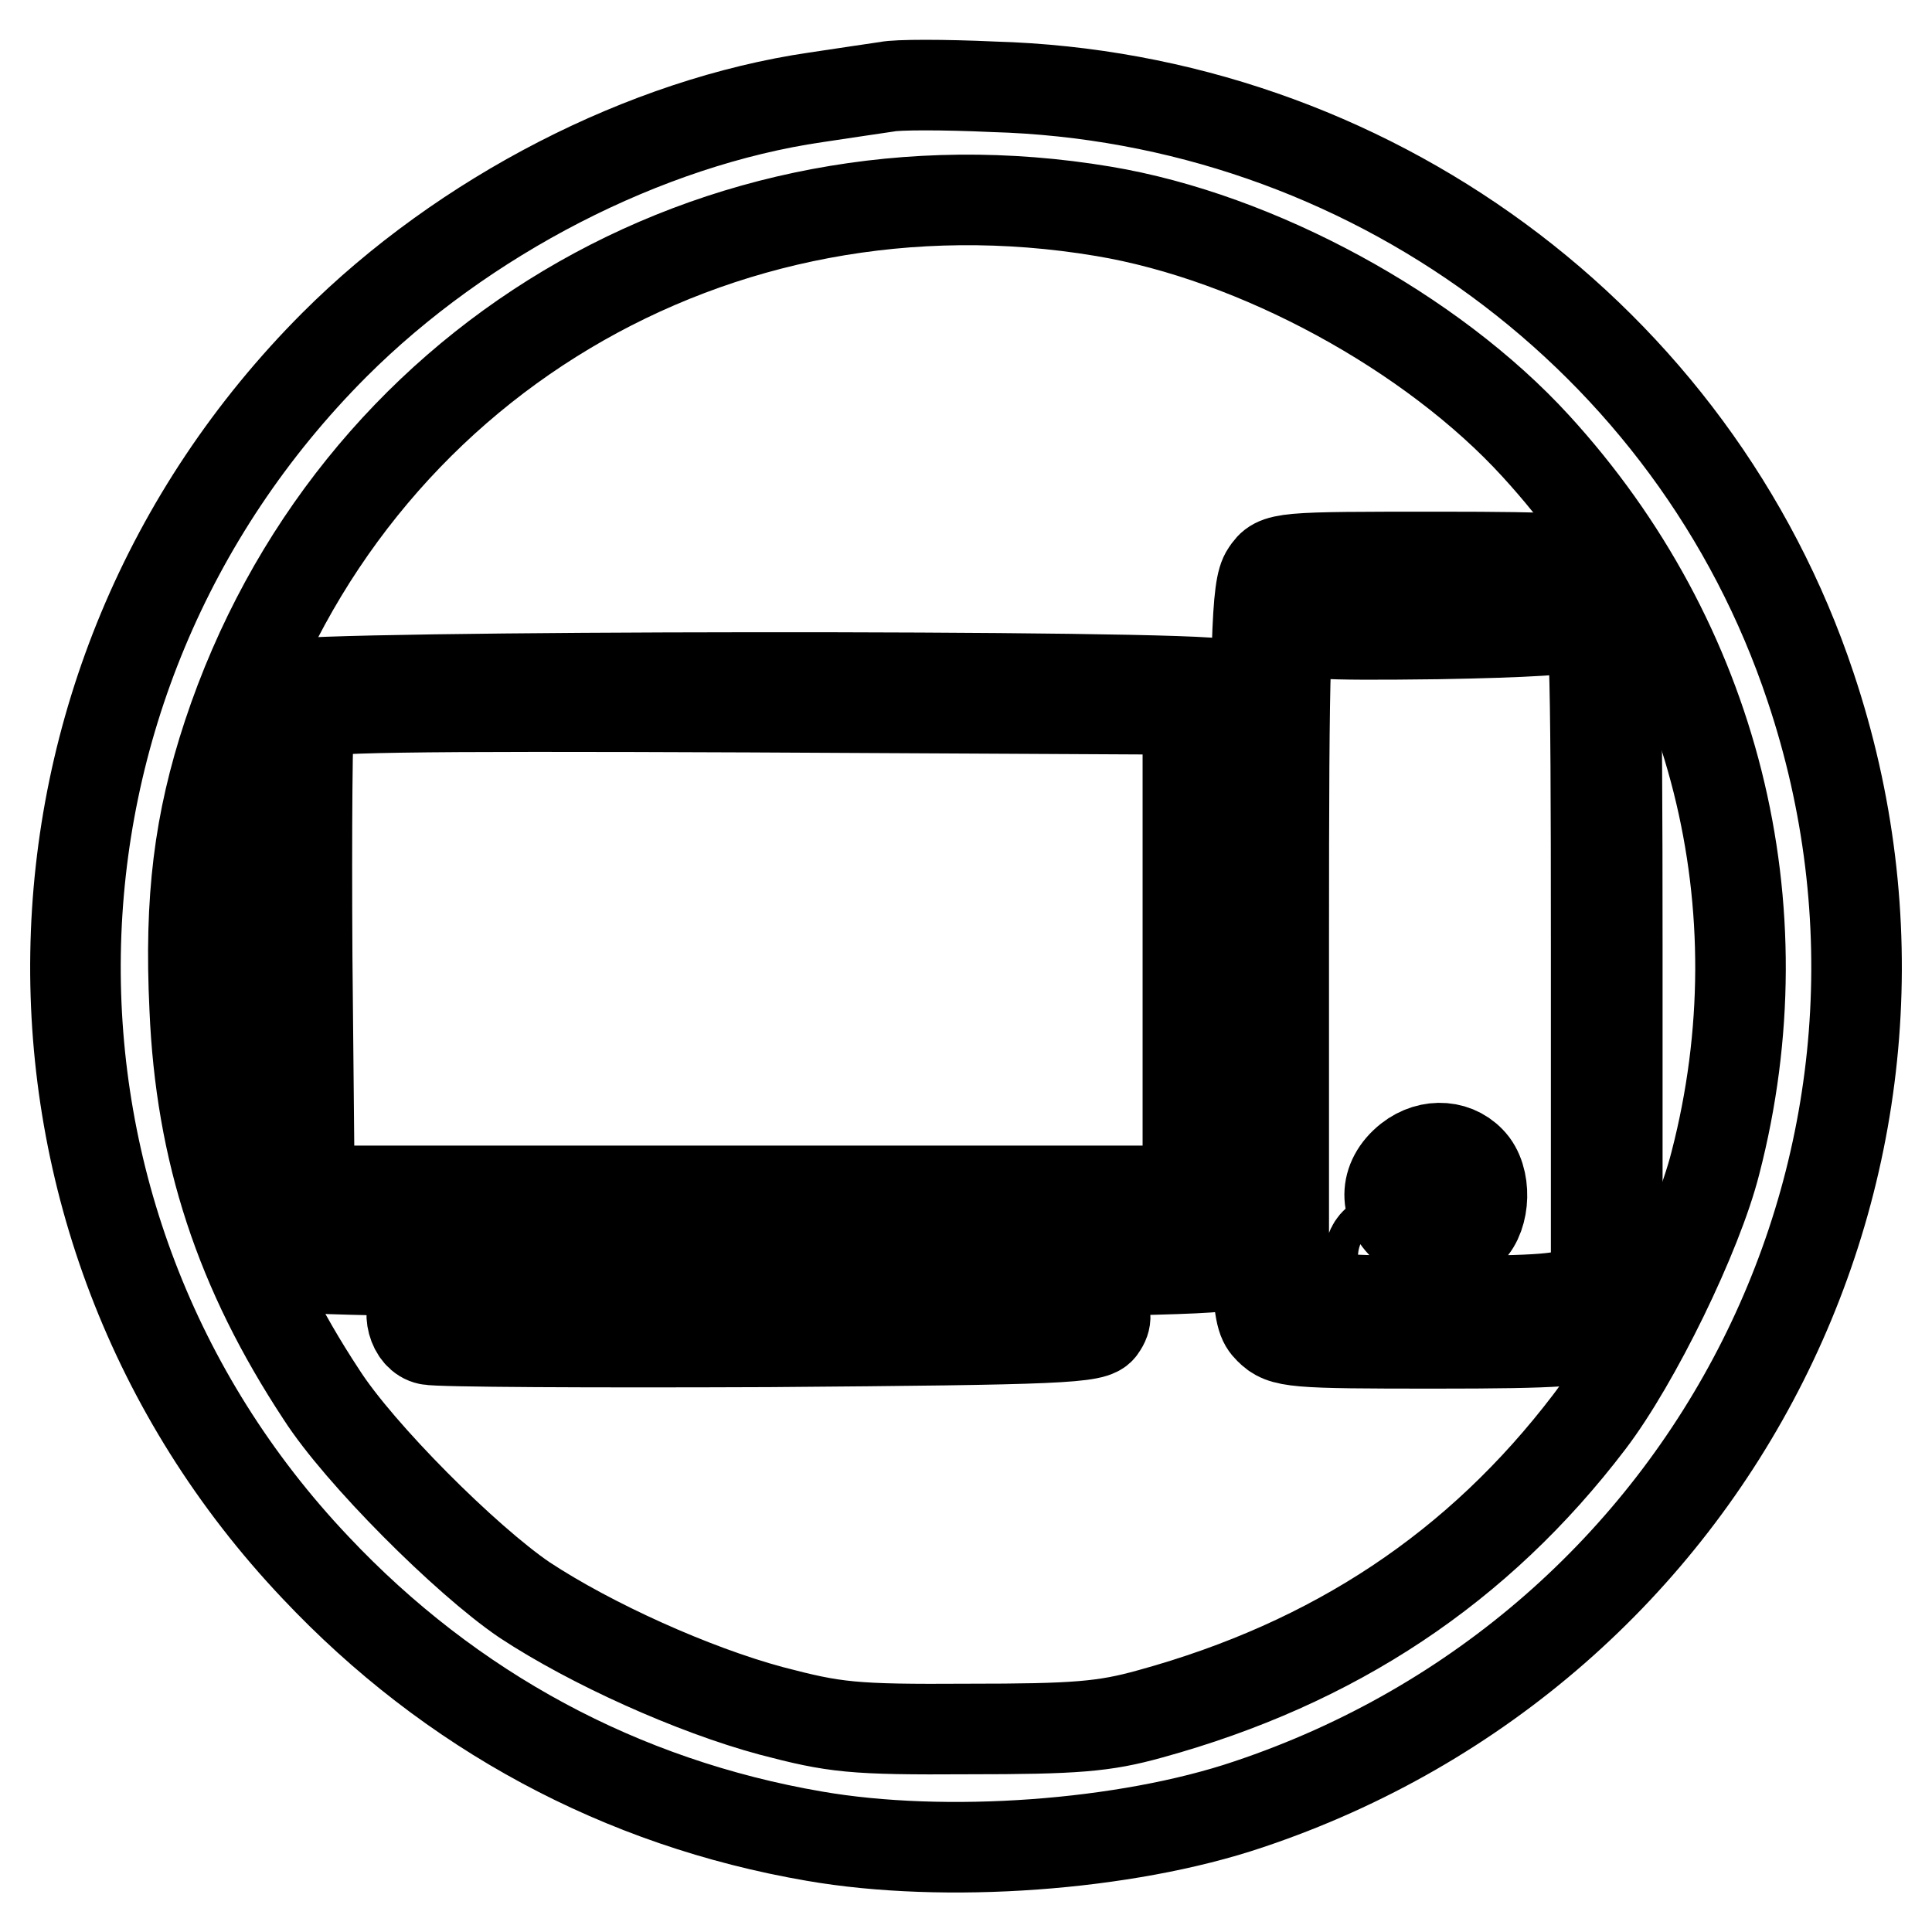
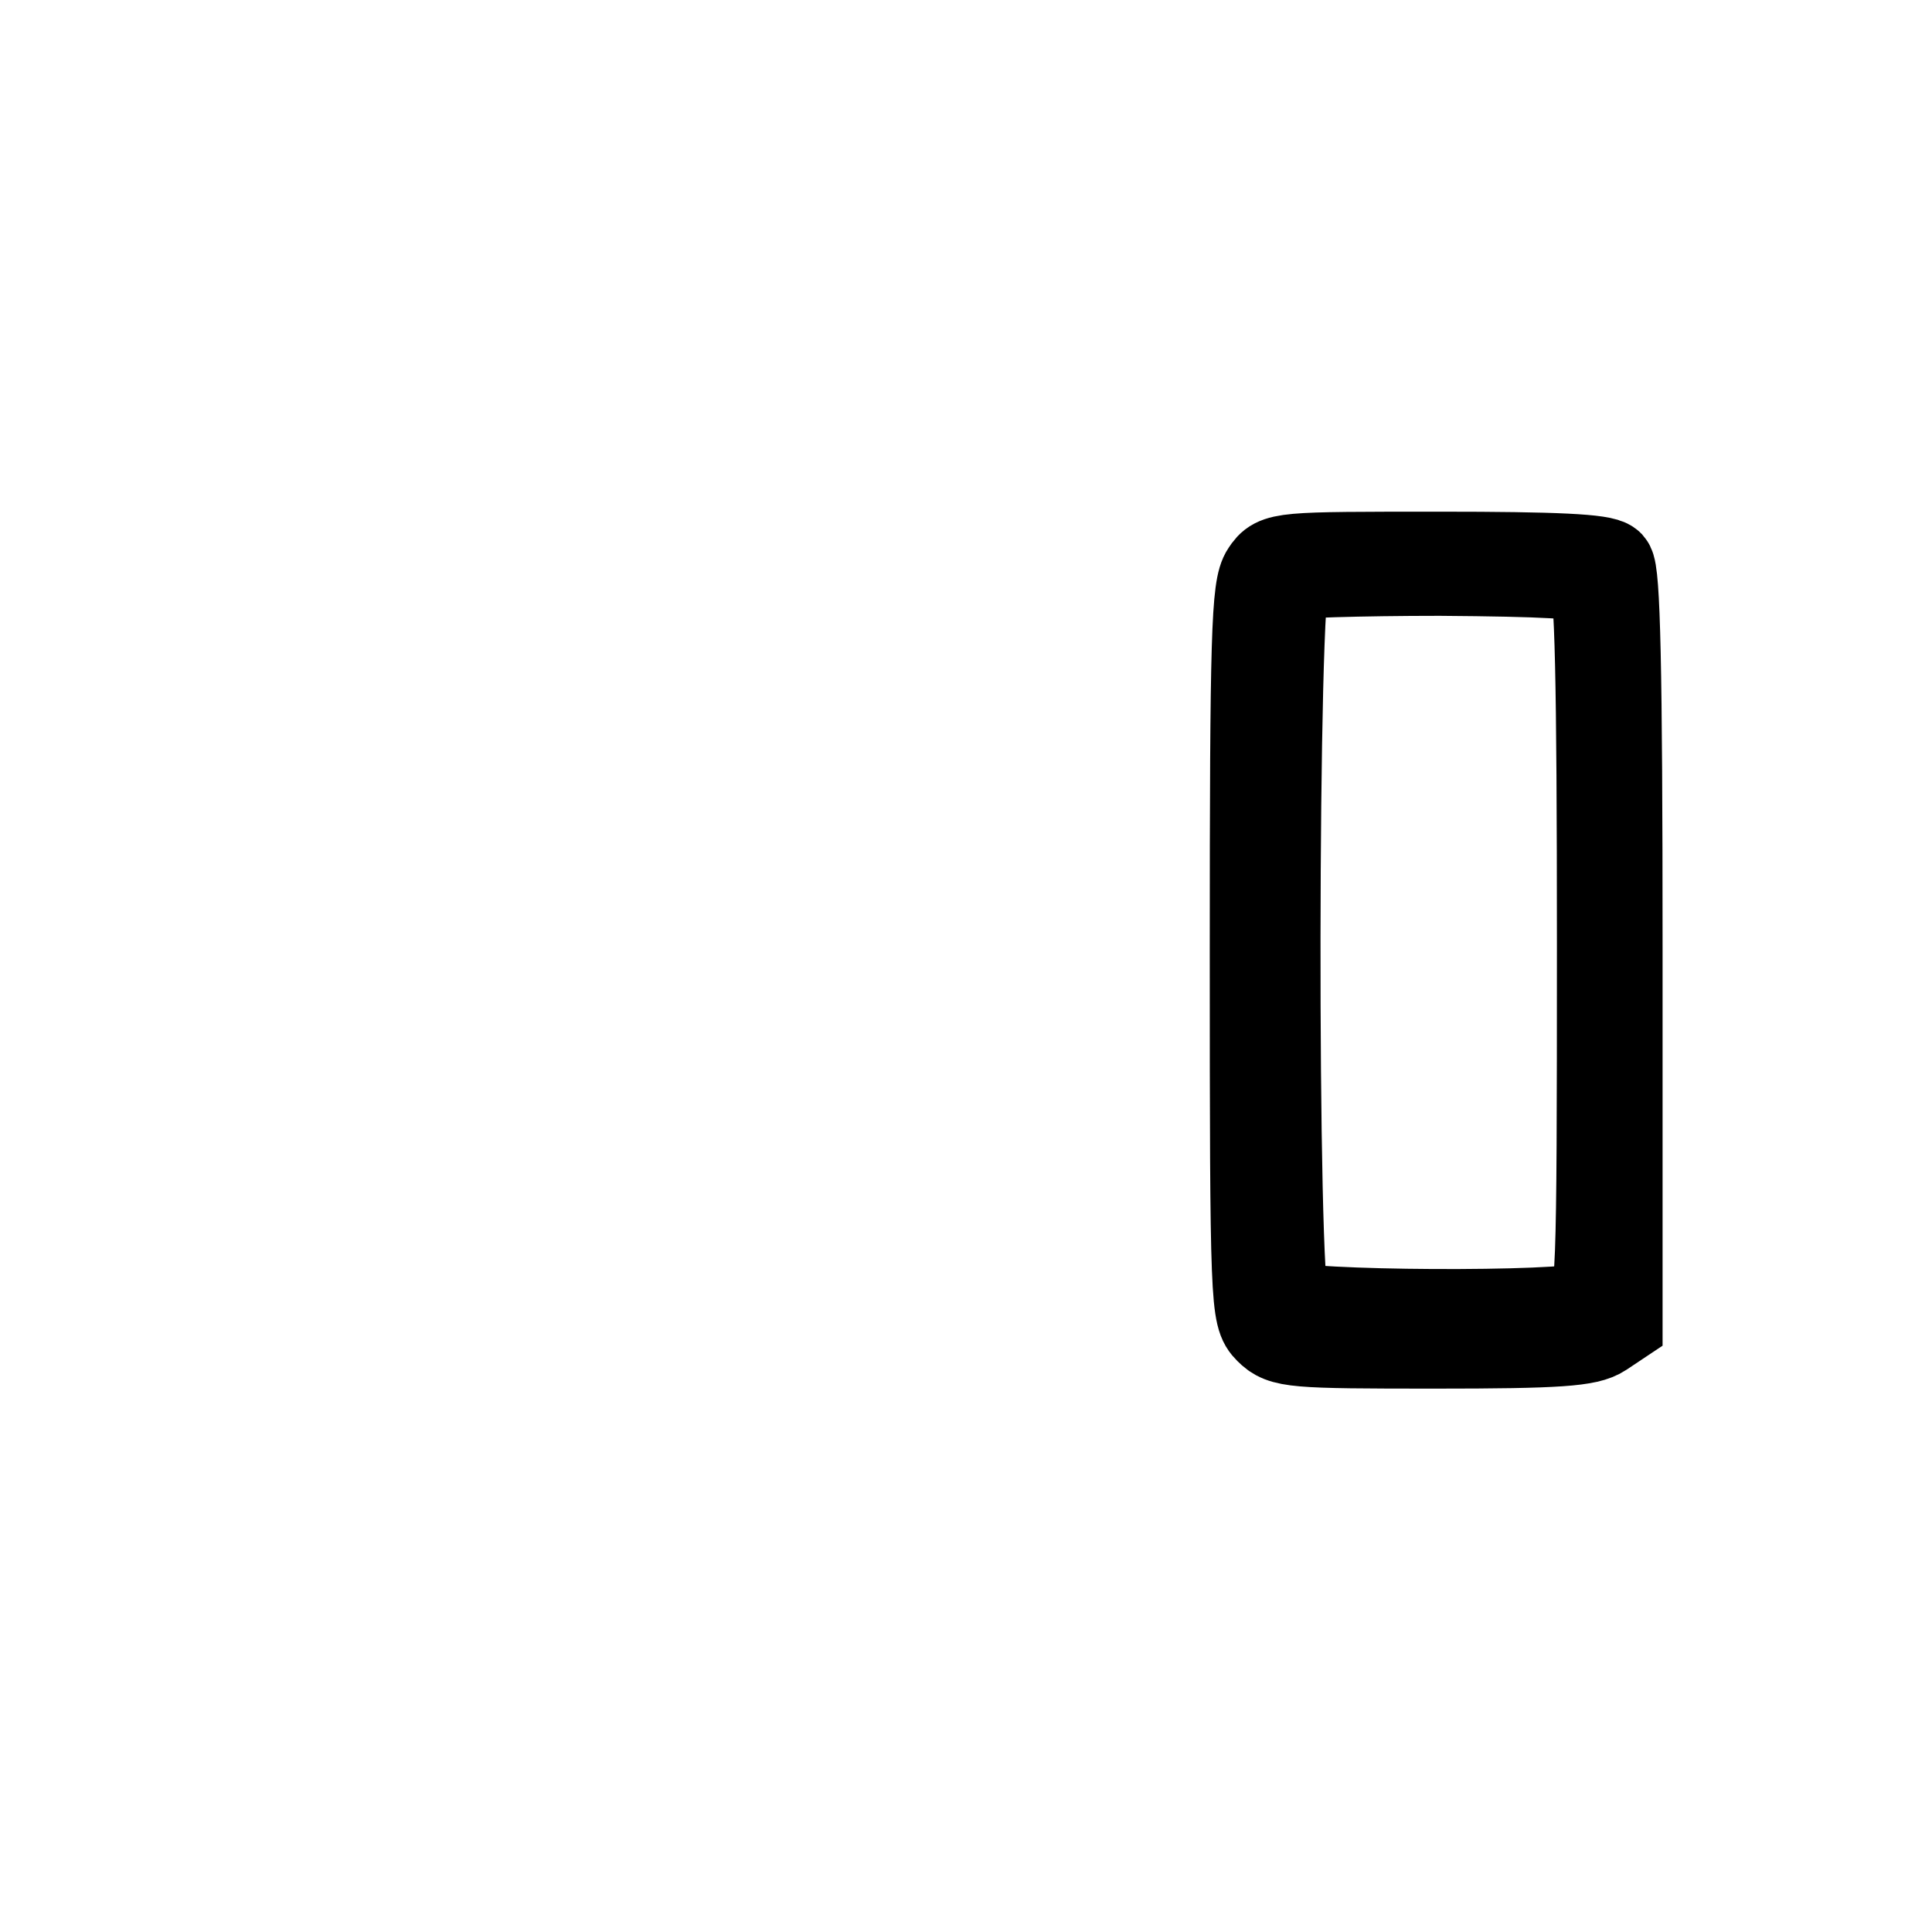
<svg xmlns="http://www.w3.org/2000/svg" version="1.1" x="0px" y="0px" viewBox="0 0 256 256" enable-background="new 0 0 256 256" xml:space="preserve">
  <g>
    <g>
-       <path stroke-width="12" fill-opacity="0" stroke="#000000" d="M117.5,11.5c-1.3,0.2-5.5,0.8-9.4,1.4c-22.6,3.3-46.7,15.7-63.8,32.8C-0.4,90.5-1.6,161.9,41.8,207.7  c17.9,19,40.5,31.2,66.1,35.6c17.3,3,41.2,1.3,57.5-4.2c61.9-20.7,95.1-86.7,74.5-148.1c-15.4-46.2-58.8-78.1-108.3-79.5  C125.1,11.2,118.8,11.2,117.5,11.5z M146.2,28c20.4,3.4,43.5,16,57.3,31.1c23.7,25.9,32.6,61,23.8,95  c-2.4,9.5-10.6,26.3-16.7,34.3c-14.7,19.3-33.8,32-58.2,38.7c-6.1,1.7-9.9,2-24.1,2c-15.4,0.1-17.7-0.2-26.1-2.4  c-10.4-2.8-23.9-8.9-32.7-14.7c-7.8-5.3-21.9-19.4-26.9-27.2c-10.8-16.4-16-32.2-16.8-51.2c-0.7-14.5,0.6-24.7,4.4-36.2  C46.5,48.2,94.9,19.4,146.2,28z" />
      <path stroke-width="12" fill-opacity="0" stroke="#000000" d="M167.8,75.9c-1.3,1.9-1.5,8.2-1.5,50.2c0,46.9,0.1,48.2,1.9,50s3.1,1.9,21.9,1.9c16.5,0,20.3-0.3,22.1-1.5  l2.1-1.4v-49.6c0-37.2-0.3-49.7-1.1-50.6c-0.8-0.8-7.1-1.1-22.4-1.1C169.6,73.8,169.2,73.8,167.8,75.9z M211.2,76.8  c0.8,0.8,1.1,12.9,1.1,48.3c0,45.6-0.1,47.2-1.8,48.1c-2.7,1.4-38.9,1.2-40.3-0.2c-1.7-1.7-1.6-96.1,0.1-96.8  c0.6-0.3,9.8-0.6,20.5-0.6C204.6,75.7,210.3,76,211.2,76.8z" />
-       <path stroke-width="12" fill-opacity="0" stroke="#000000" d="M171.6,79.1c-1.3,1.3-1.5,6.8-1.5,45.9v44.5l2.1,1.4c1.7,1.2,5.2,1.5,18.6,1.5c13.4,0,16.9-0.3,18.6-1.5  l2.1-1.4V125c0-39.1-0.2-44.6-1.5-45.9c-1.2-1.2-4.3-1.5-19.1-1.5S172.8,77.9,171.6,79.1z M209,82.8c0,0.6-6.9,1-18.5,1.2  c-16.2,0.2-18.6,0-18.6-1.2c0-1.2,2.3-1.4,18.6-1.2C202.1,81.7,209,82.2,209,82.8z M195.2,154.3c1.9,2.6,1.4,7.5-0.9,9.1  c-2.8,2-4.7,1.9-7.7-0.5c-3.3-2.6-3.3-6.6,0.1-9.3C189.5,151.4,193.2,151.7,195.2,154.3z M185.9,166.1c0.4,1.9-2.3,3.2-3.8,1.8  c-1.4-1.4-0.1-4.1,1.8-3.8C184.8,164.3,185.7,165.2,185.9,166.1z" />
-       <path stroke-width="12" fill-opacity="0" stroke="#000000" d="M37.6,90.8c-1.6,0.8-1.7,3.8-1.7,38.4c0,36.1,0.1,37.5,1.8,38.5c2.5,1.3,121.5,1.3,124.1,0  c1.7-0.9,1.8-2.3,1.8-38.5c0-36.1-0.1-37.5-1.8-38.5C159.2,89.4,39.8,89.5,37.6,90.8z M157.4,125.9v31.9H99.2H41l-0.3-31  c-0.1-17,0-31.5,0.3-32.2c0.3-0.9,12.3-1.1,58.4-0.9l58,0.3V125.9z" />
-       <path stroke-width="12" fill-opacity="0" stroke="#000000" d="M55.3,172.1c-1.5,1.5-0.6,5,1.5,5.4c1.1,0.3,21.5,0.4,45.1,0.3c38.9-0.3,43.2-0.5,44-1.9  c0.8-1.1,0.7-2-0.2-3c-1.1-1.3-6.3-1.5-45.6-1.5C75.9,171.4,55.6,171.7,55.3,172.1z" />
    </g>
  </g>
</svg>